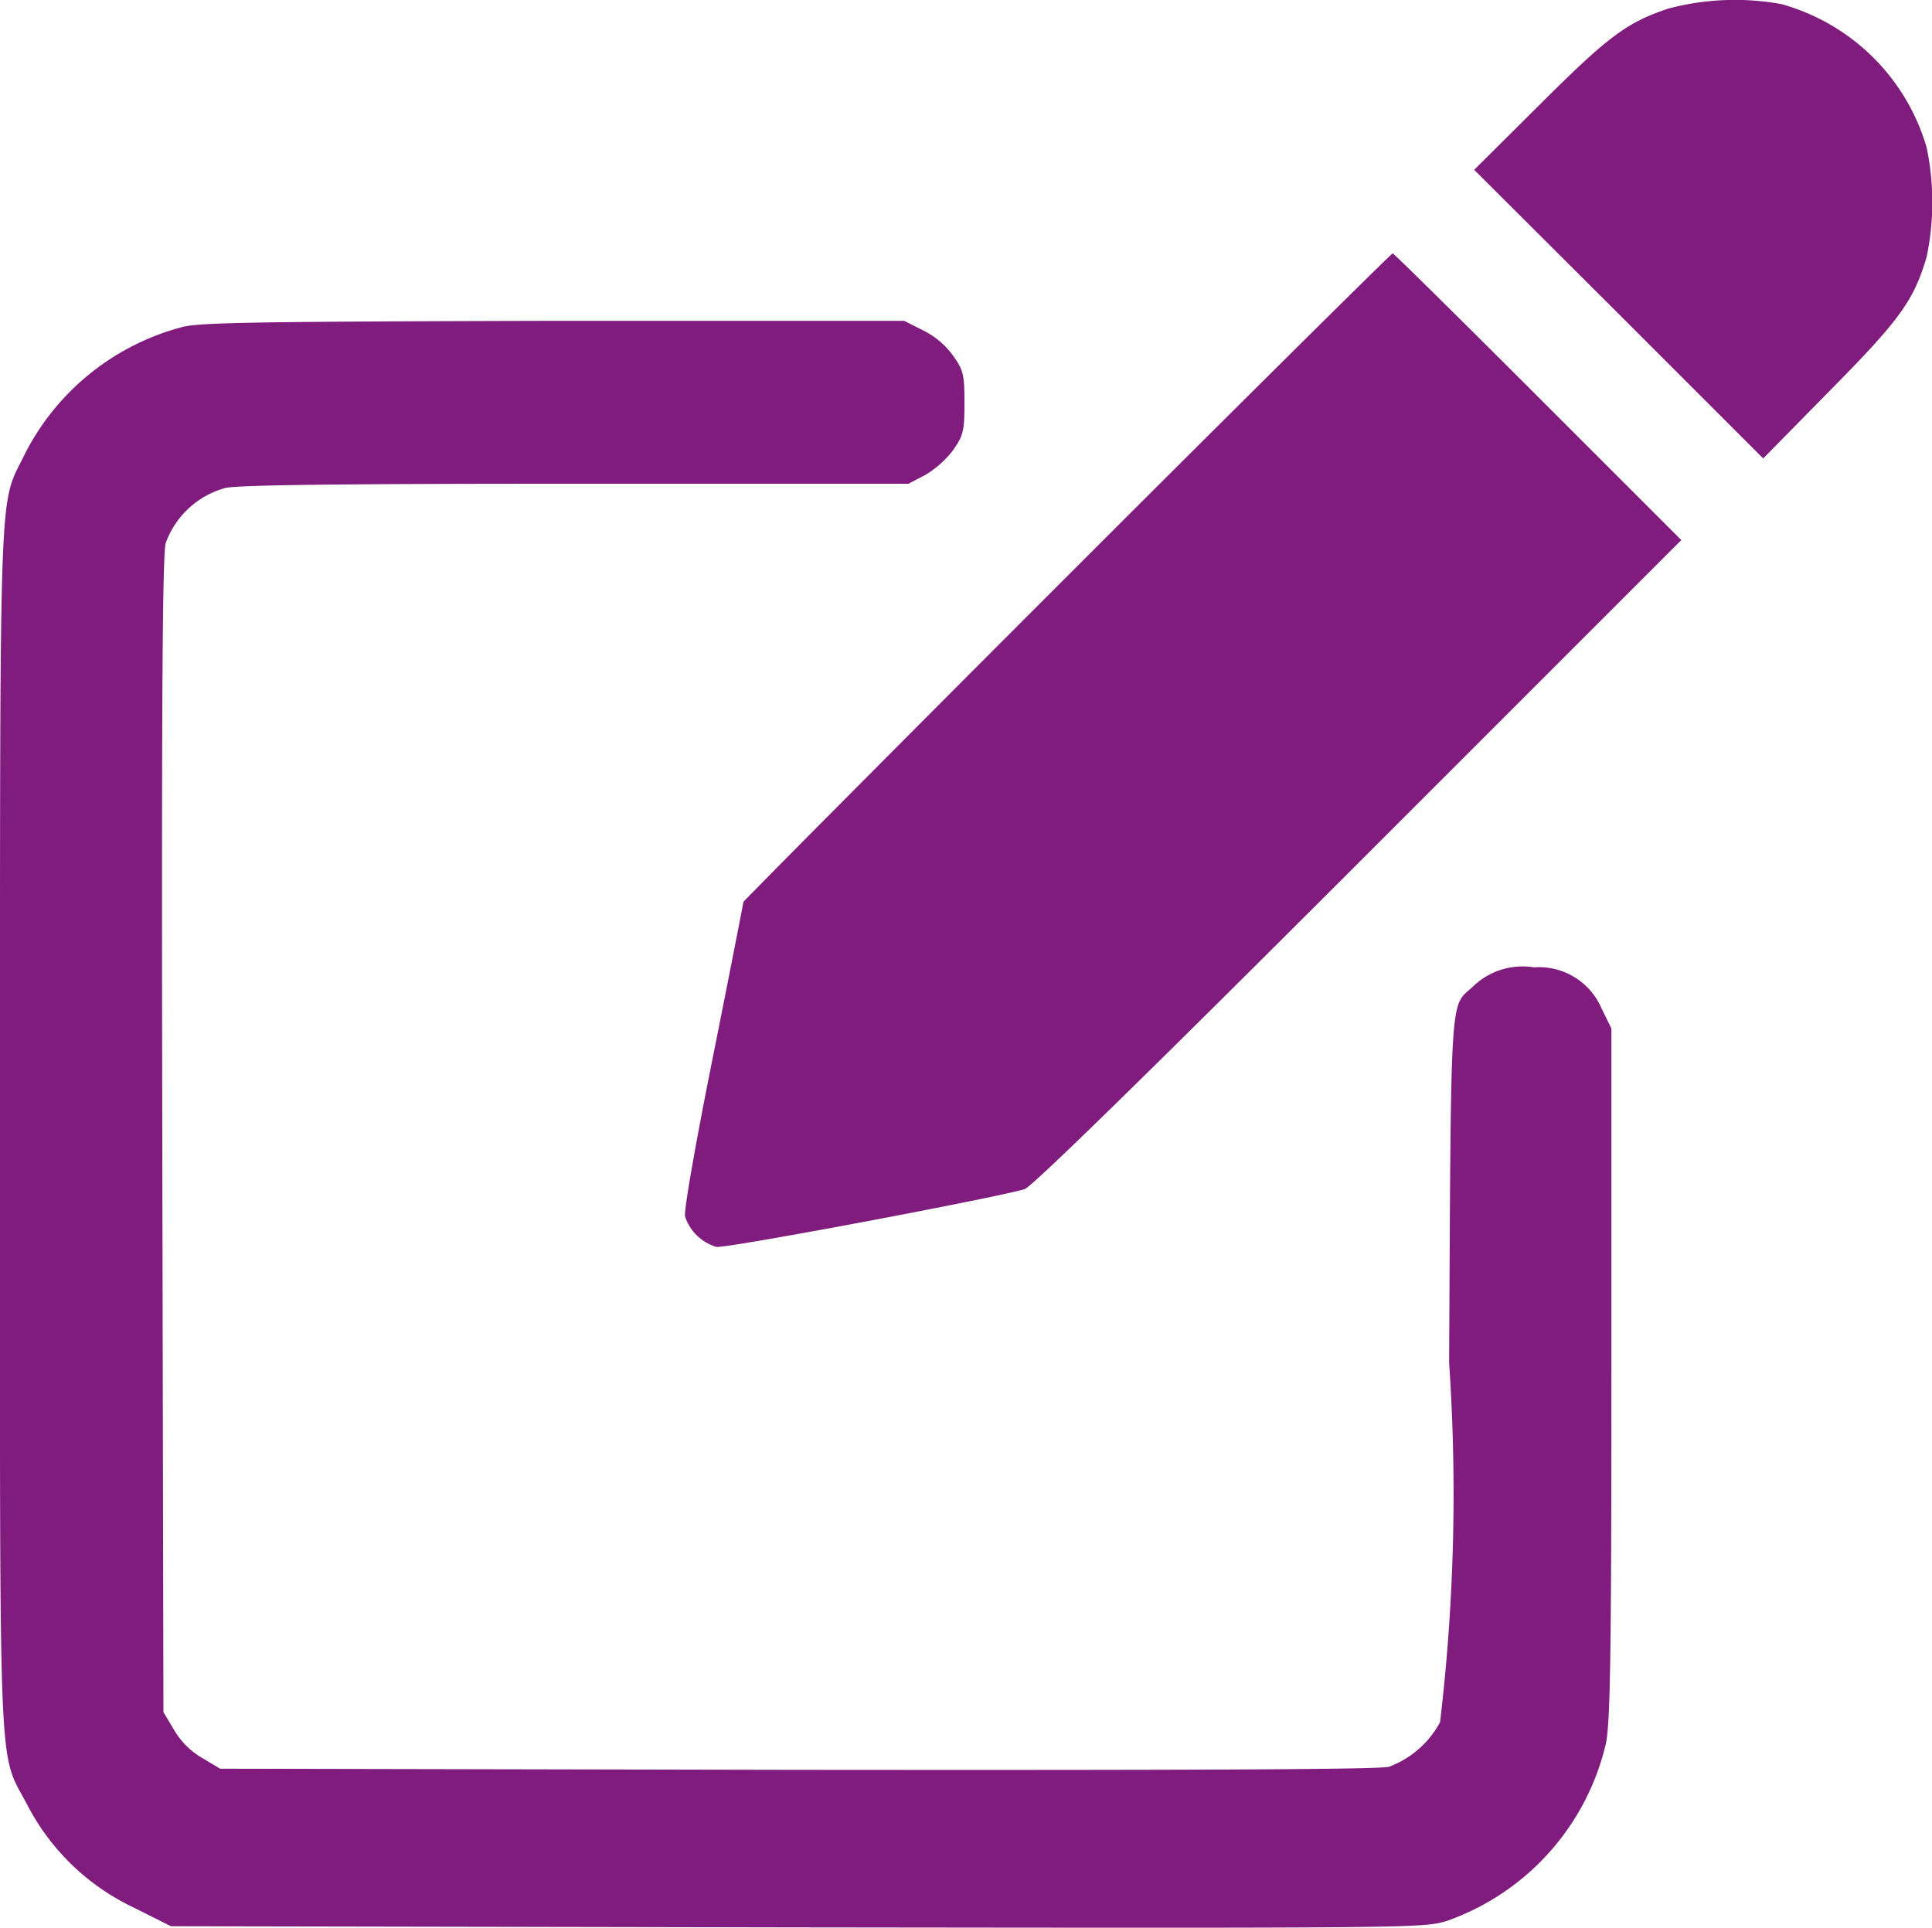
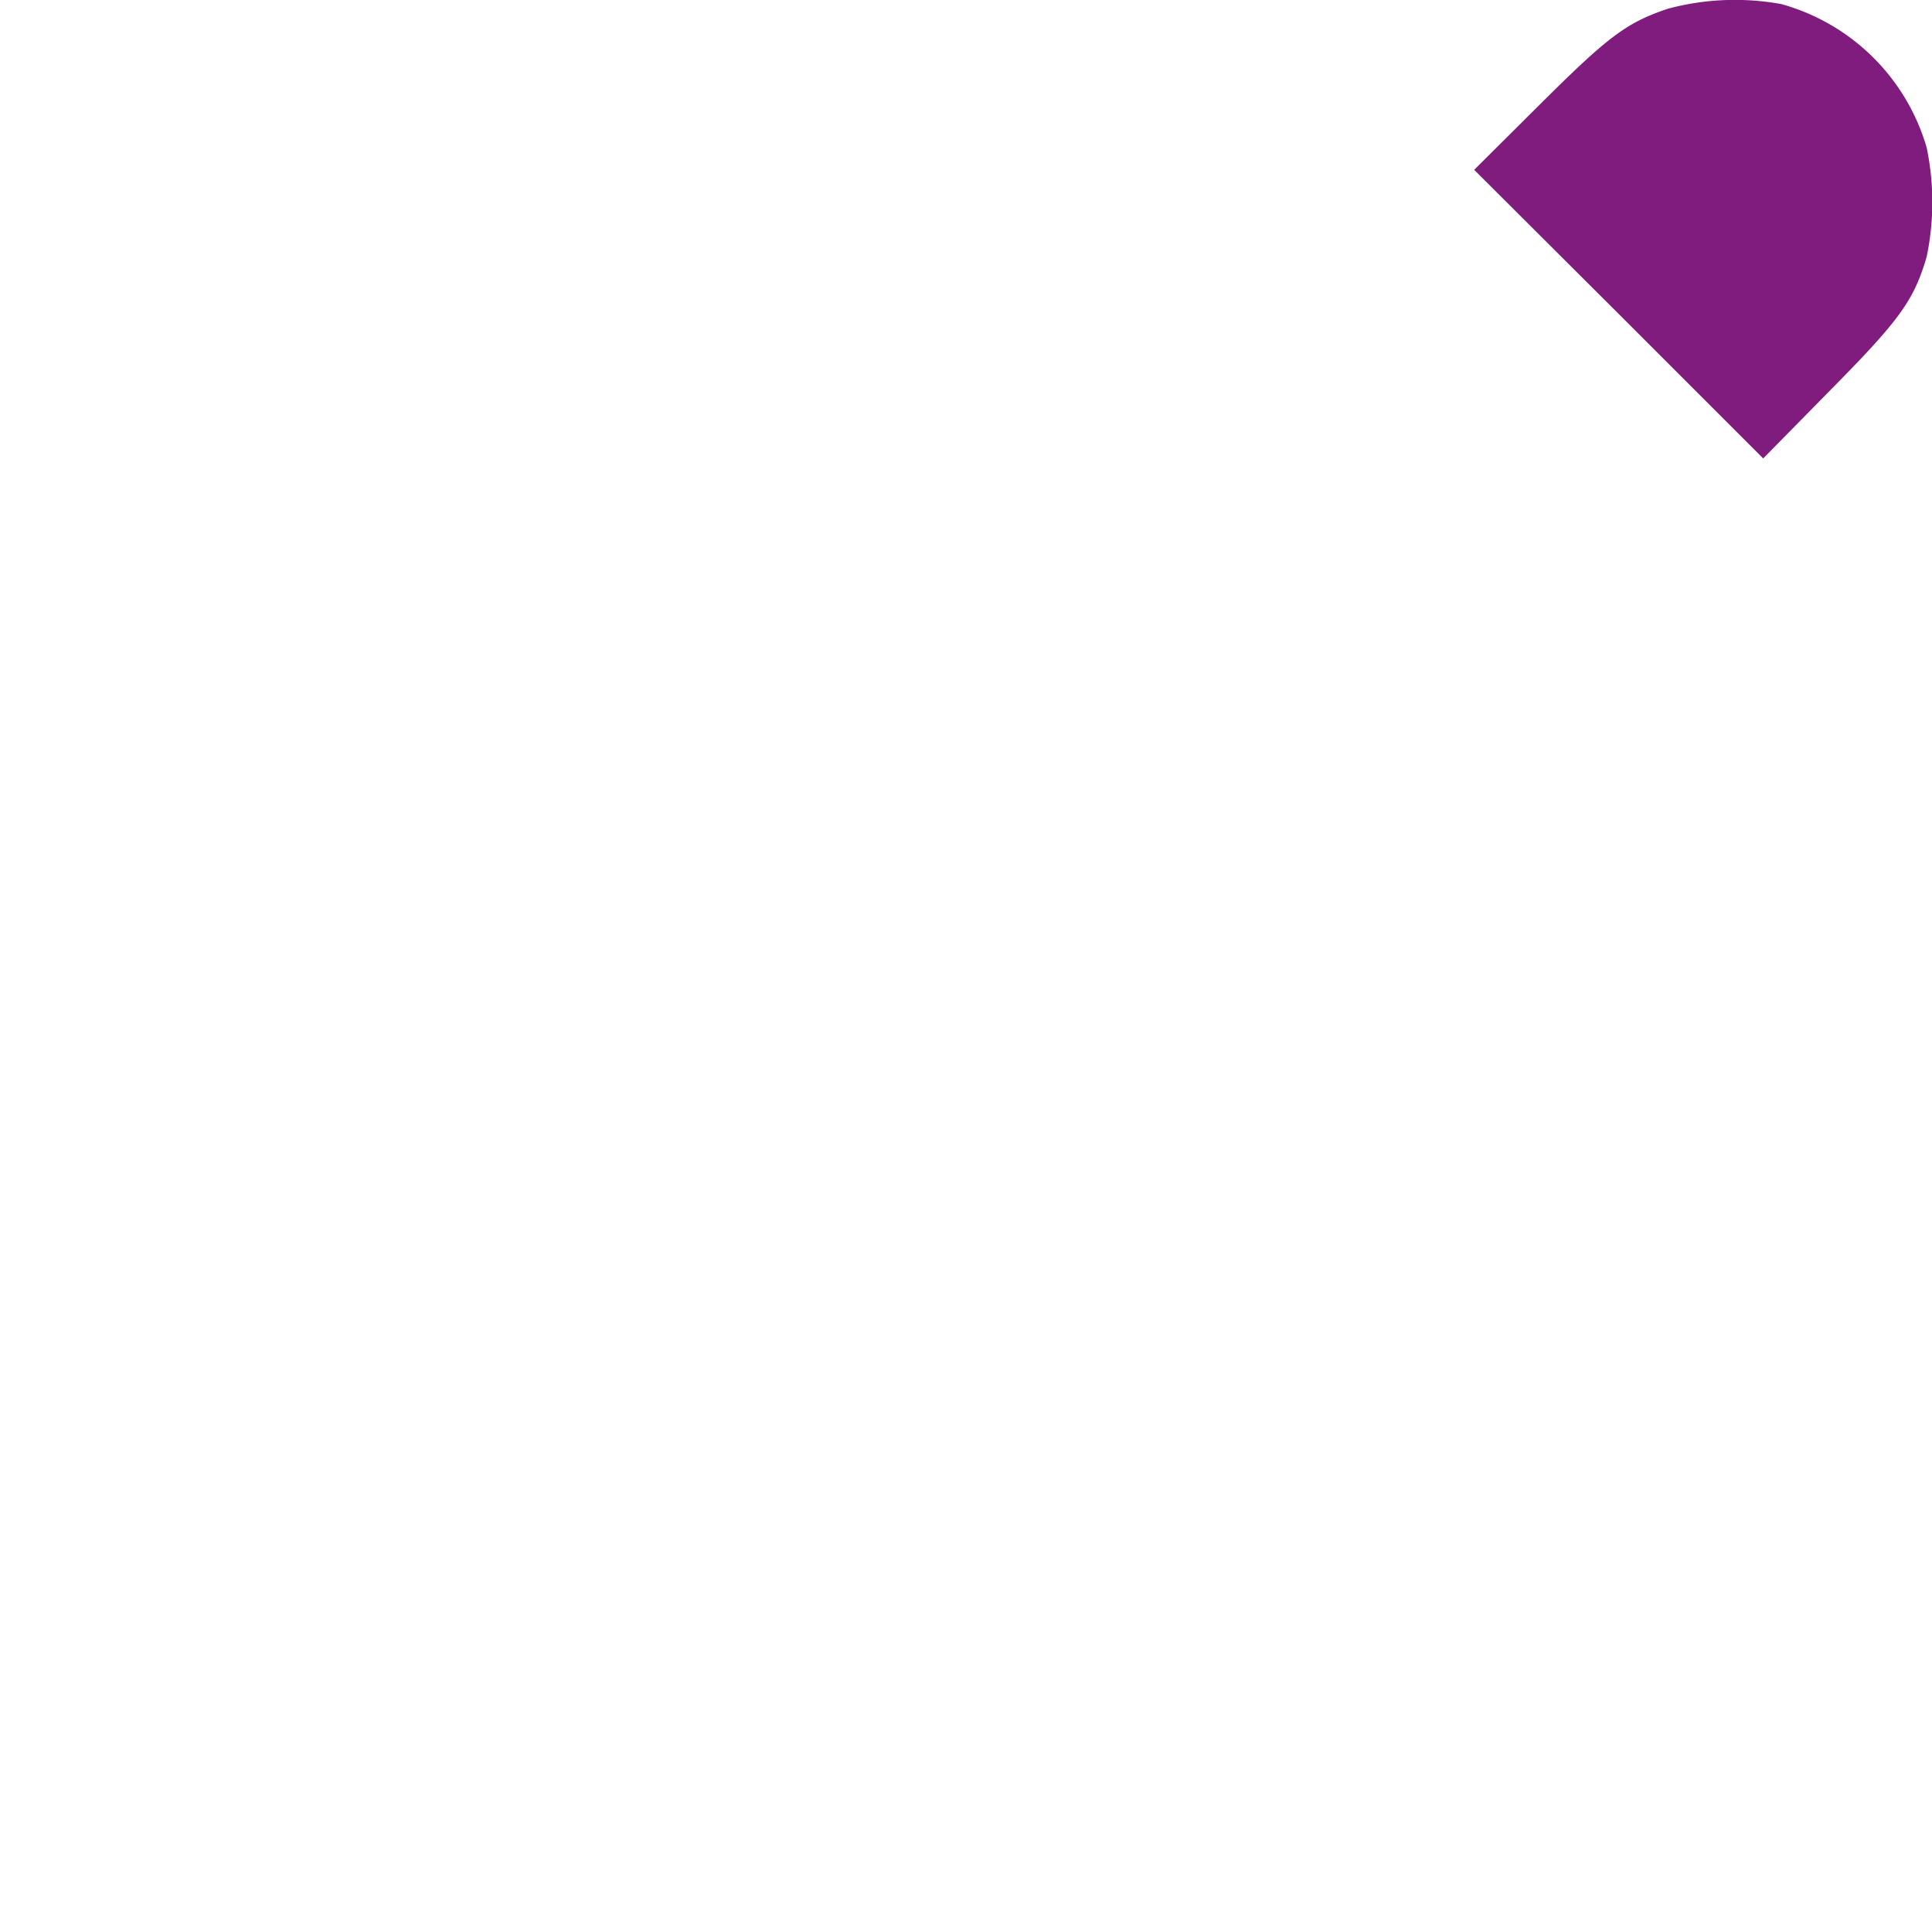
<svg xmlns="http://www.w3.org/2000/svg" width="15.12" height="15.089" viewBox="0 0 15.12 15.089">
  <g id="edit" transform="translate(0.01 511.018)">
    <path id="Path_22677" data-name="Path 22677" d="M392.021-510.95c-.325.109-.47.219-1,.747l-.517.514,1.131,1.128,1.131,1.131.523-.532c.549-.555.656-.706.756-1.045a2.09,2.09,0,0,0,0-.857,1.641,1.641,0,0,0-1.137-1.122A2.027,2.027,0,0,0,392.021-510.95Z" transform="translate(-378.977 0)" fill="#801c7d" />
-     <path id="Path_22678" data-name="Path 22678" d="M184.469-441.466c-1.391,1.391-2.531,2.54-2.531,2.546s-.106.549-.236,1.2c-.139.691-.23,1.214-.221,1.261a.368.368,0,0,0,.245.239c.071.015,2.188-.384,2.413-.452.059-.021.924-.865,2.614-2.555l2.525-2.525-1.122-1.122c-.617-.617-1.128-1.122-1.137-1.122S185.863-442.86,184.469-441.466Z" transform="translate(-176.13 -65.039)" fill="#801c7d" />
-     <path id="Path_22679" data-name="Path 22679" d="M1.422-425.953a1.934,1.934,0,0,0-1.24,1c-.2.414-.192.062-.192,5.266,0,5.266-.018,4.858.216,5.307a1.811,1.811,0,0,0,.833.8l.289.145,4.906.009c4.882.006,4.9.006,5.086-.053a1.94,1.94,0,0,0,1.237-1.382c.035-.162.044-.67.044-2.9v-2.7l-.077-.157a.533.533,0,0,0-.529-.322.557.557,0,0,0-.481.154c-.177.16-.168-.009-.183,2.942a15.138,15.138,0,0,1-.071,2.812.751.751,0,0,1-.4.349c-.083.021-1.506.027-4.634.024l-4.513-.009-.139-.083a.613.613,0,0,1-.222-.221l-.083-.139-.009-4.513c-.006-3.228,0-4.551.027-4.637a.69.69,0,0,1,.467-.431c.106-.024.963-.033,2.747-.033H7.1l.13-.068a.764.764,0,0,0,.219-.195c.08-.115.089-.148.089-.369s-.009-.257-.086-.366a.641.641,0,0,0-.233-.2L7.066-426l-2.732,0C2.054-425.994,1.57-425.988,1.422-425.953Z" transform="translate(0 -82.507)" fill="#801c7d" />
  </g>
</svg>